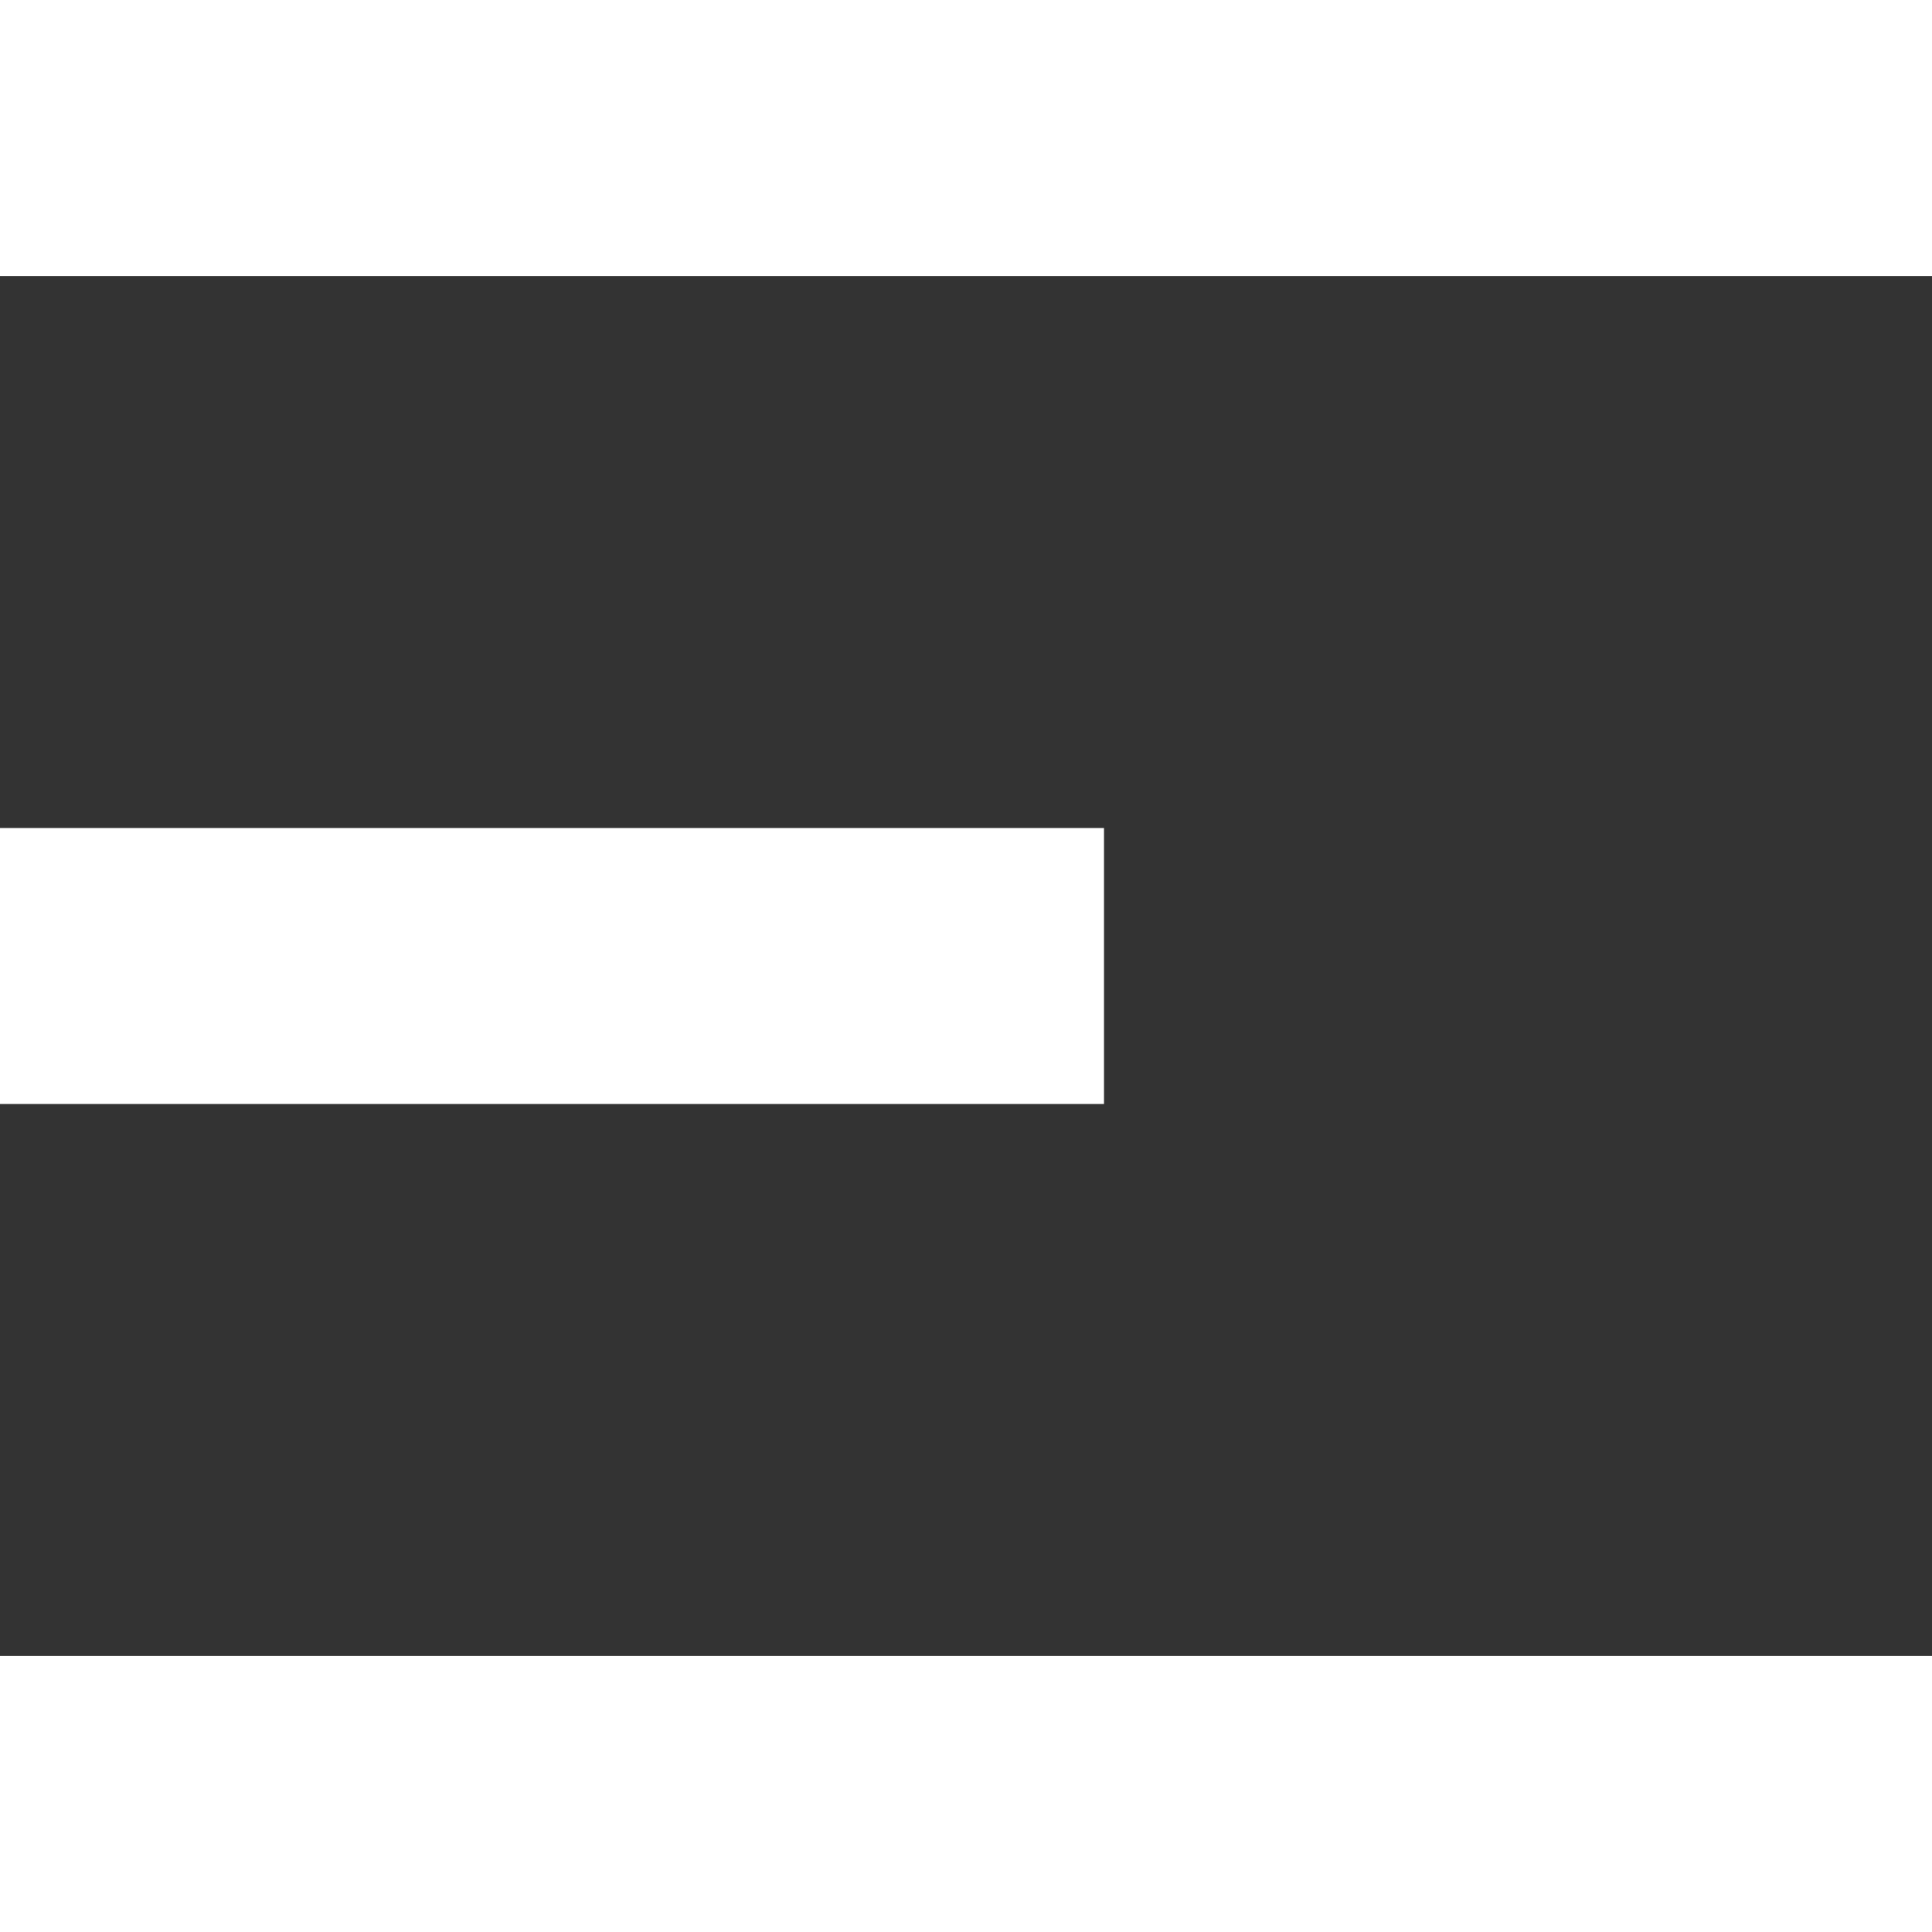
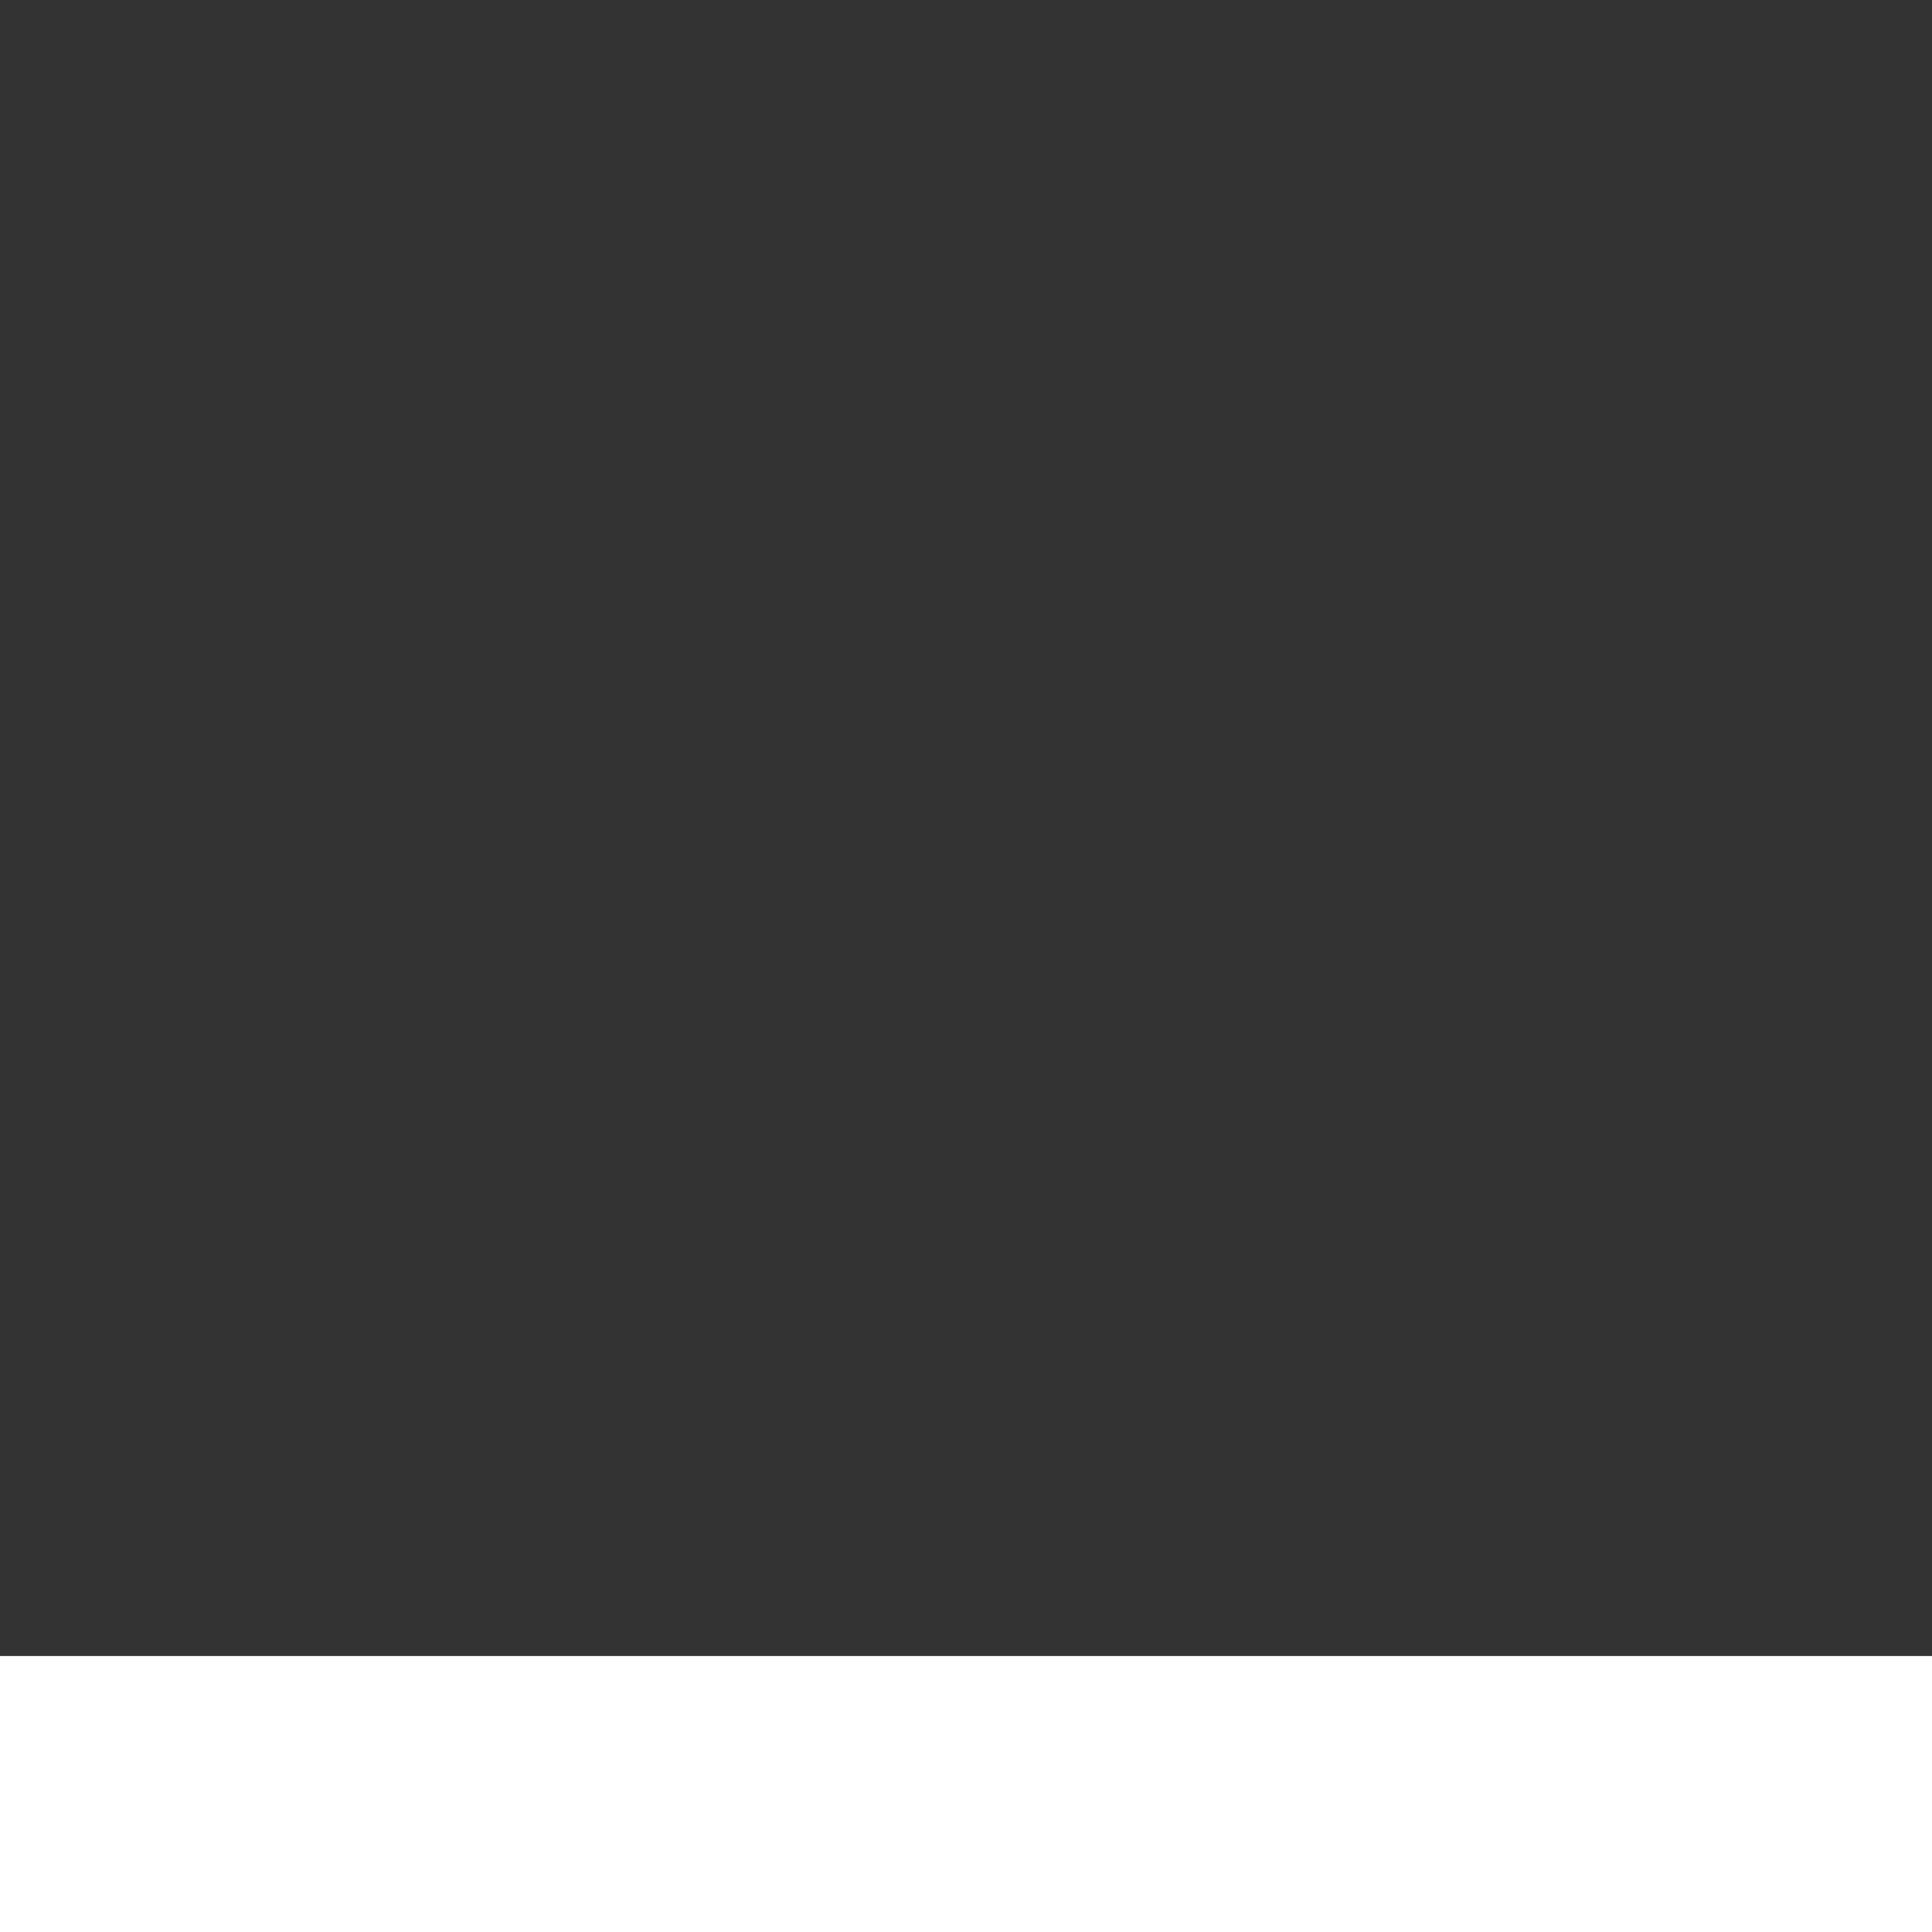
<svg xmlns="http://www.w3.org/2000/svg" width="14" height="14" viewBox="0 0 14 14" fill="none">
  <rect x="0" y="0" width="14" height="14" fill="#333333" stroke="none" />
-   <rect width="14" height="2" fill="white" />
-   <rect y="6" width="8" height="2" fill="white" />
  <rect y="12" width="14" height="2" fill="white" />
</svg>